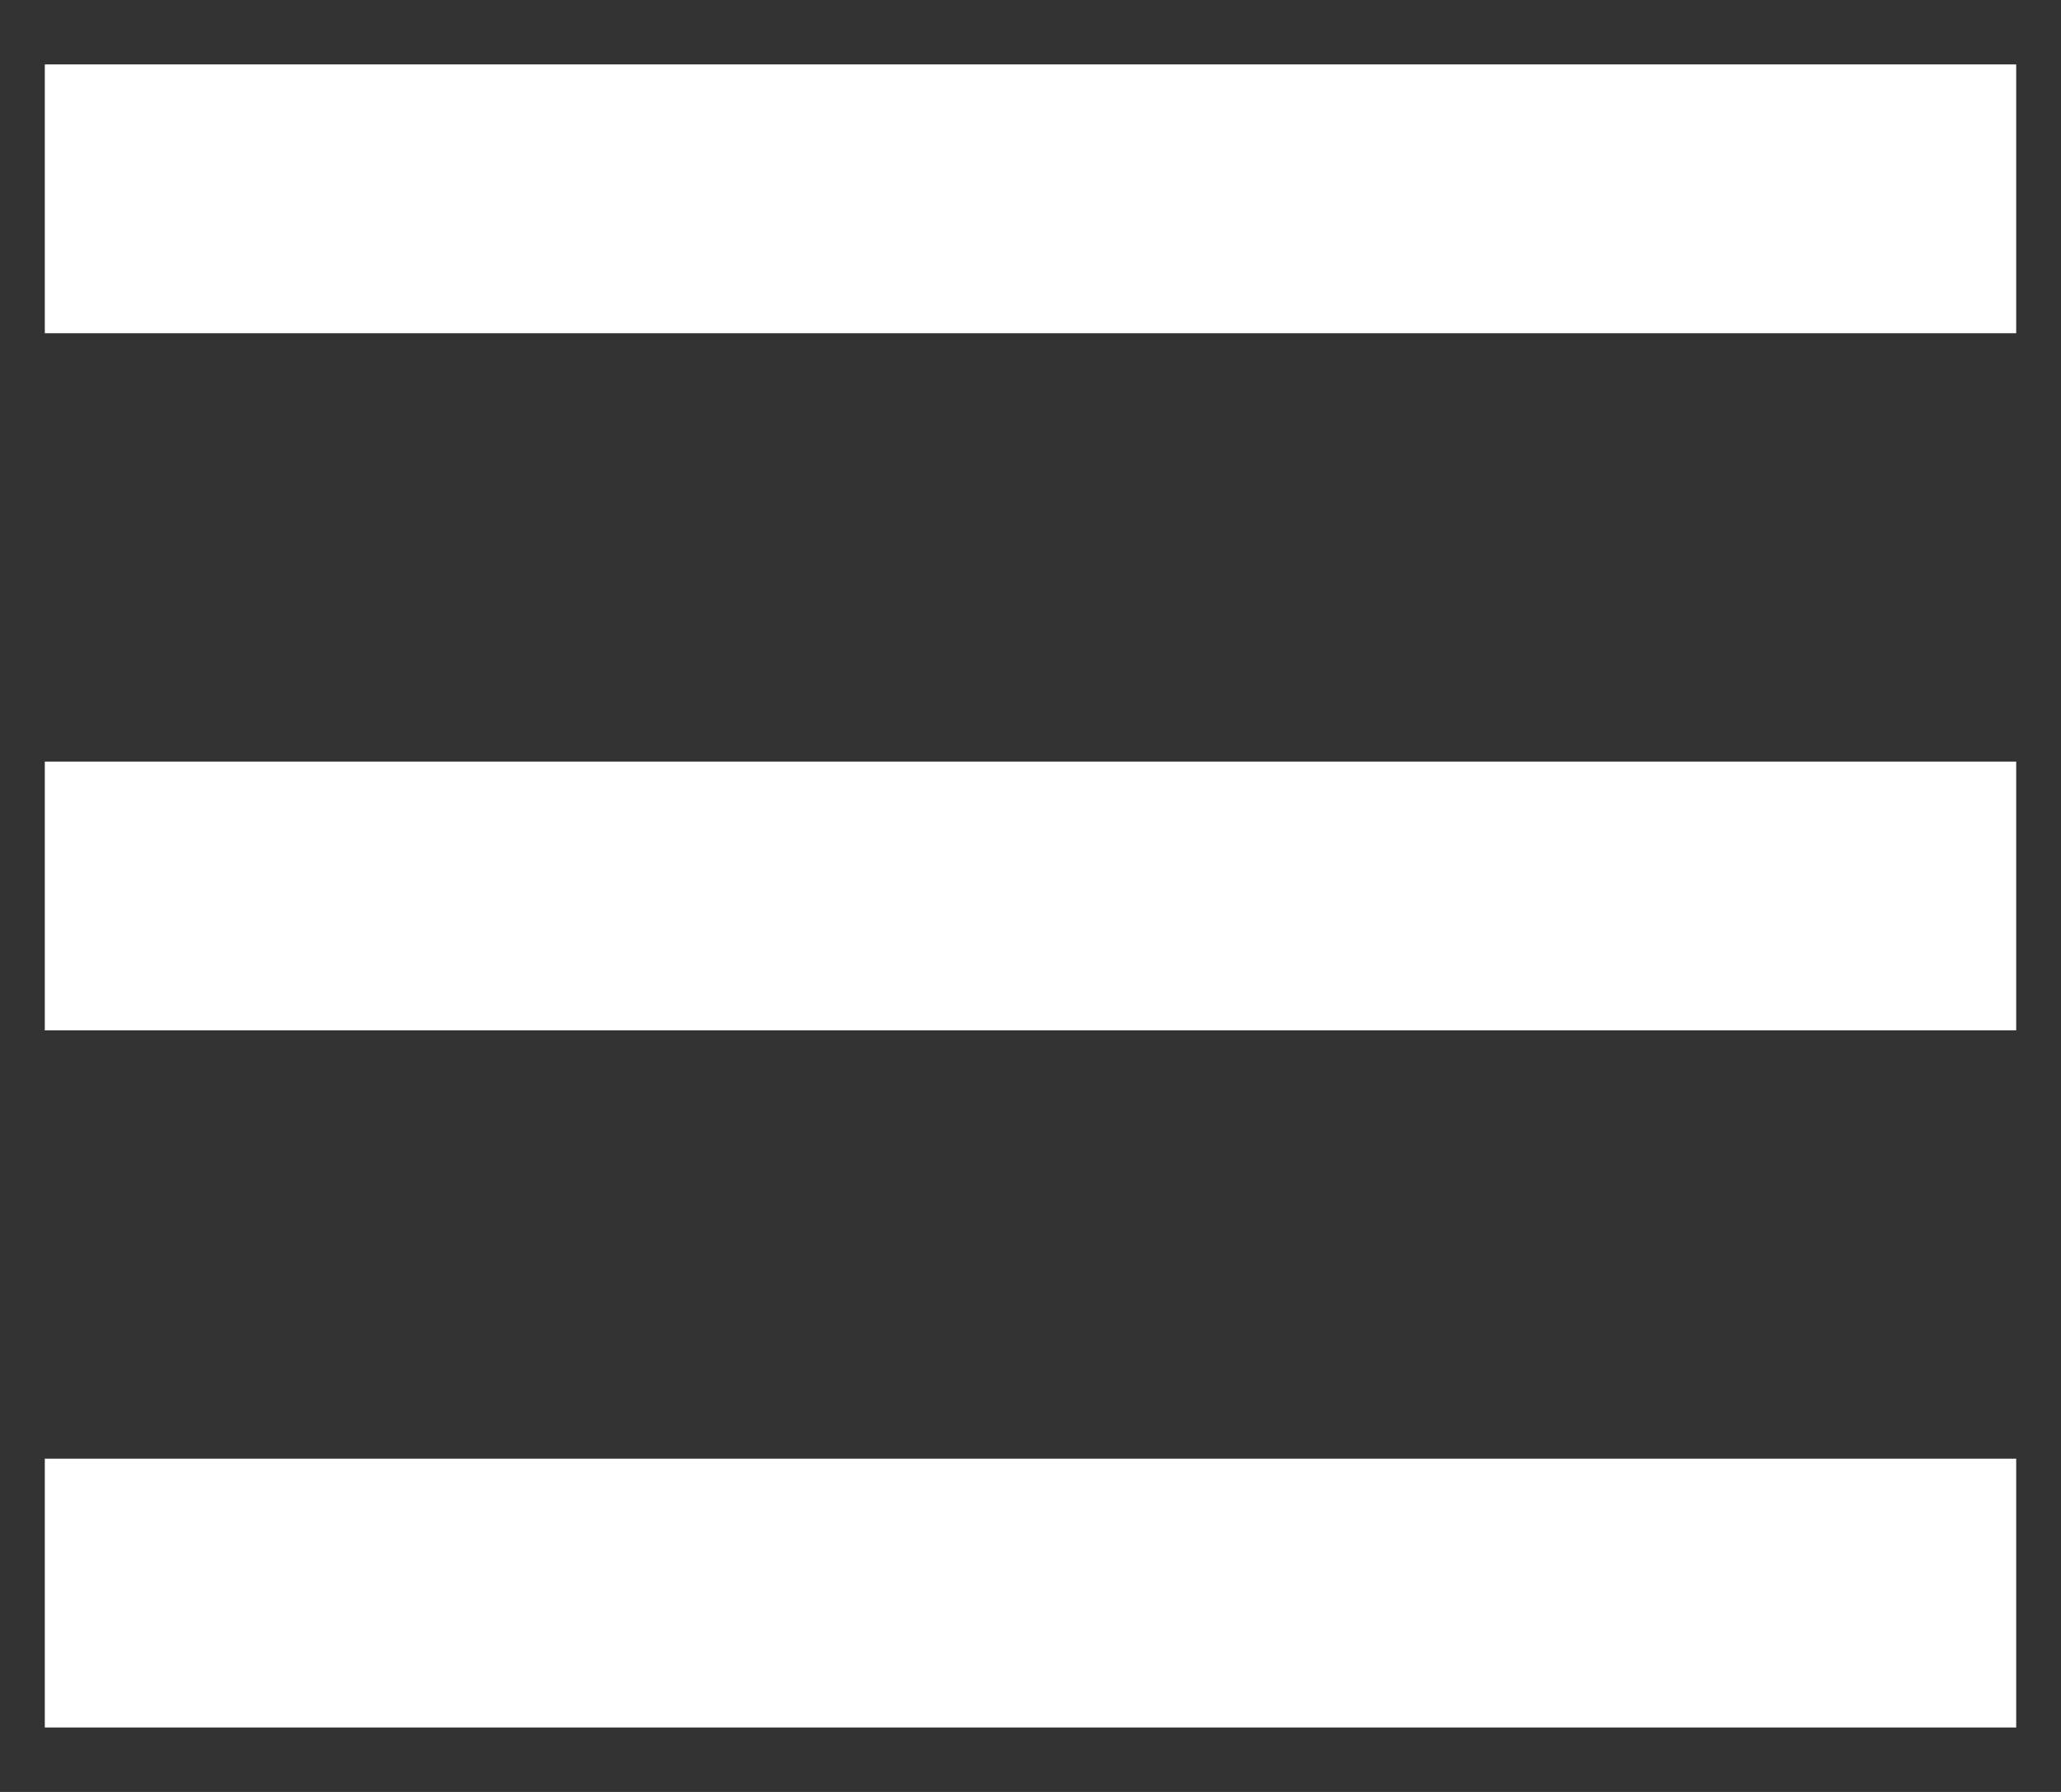
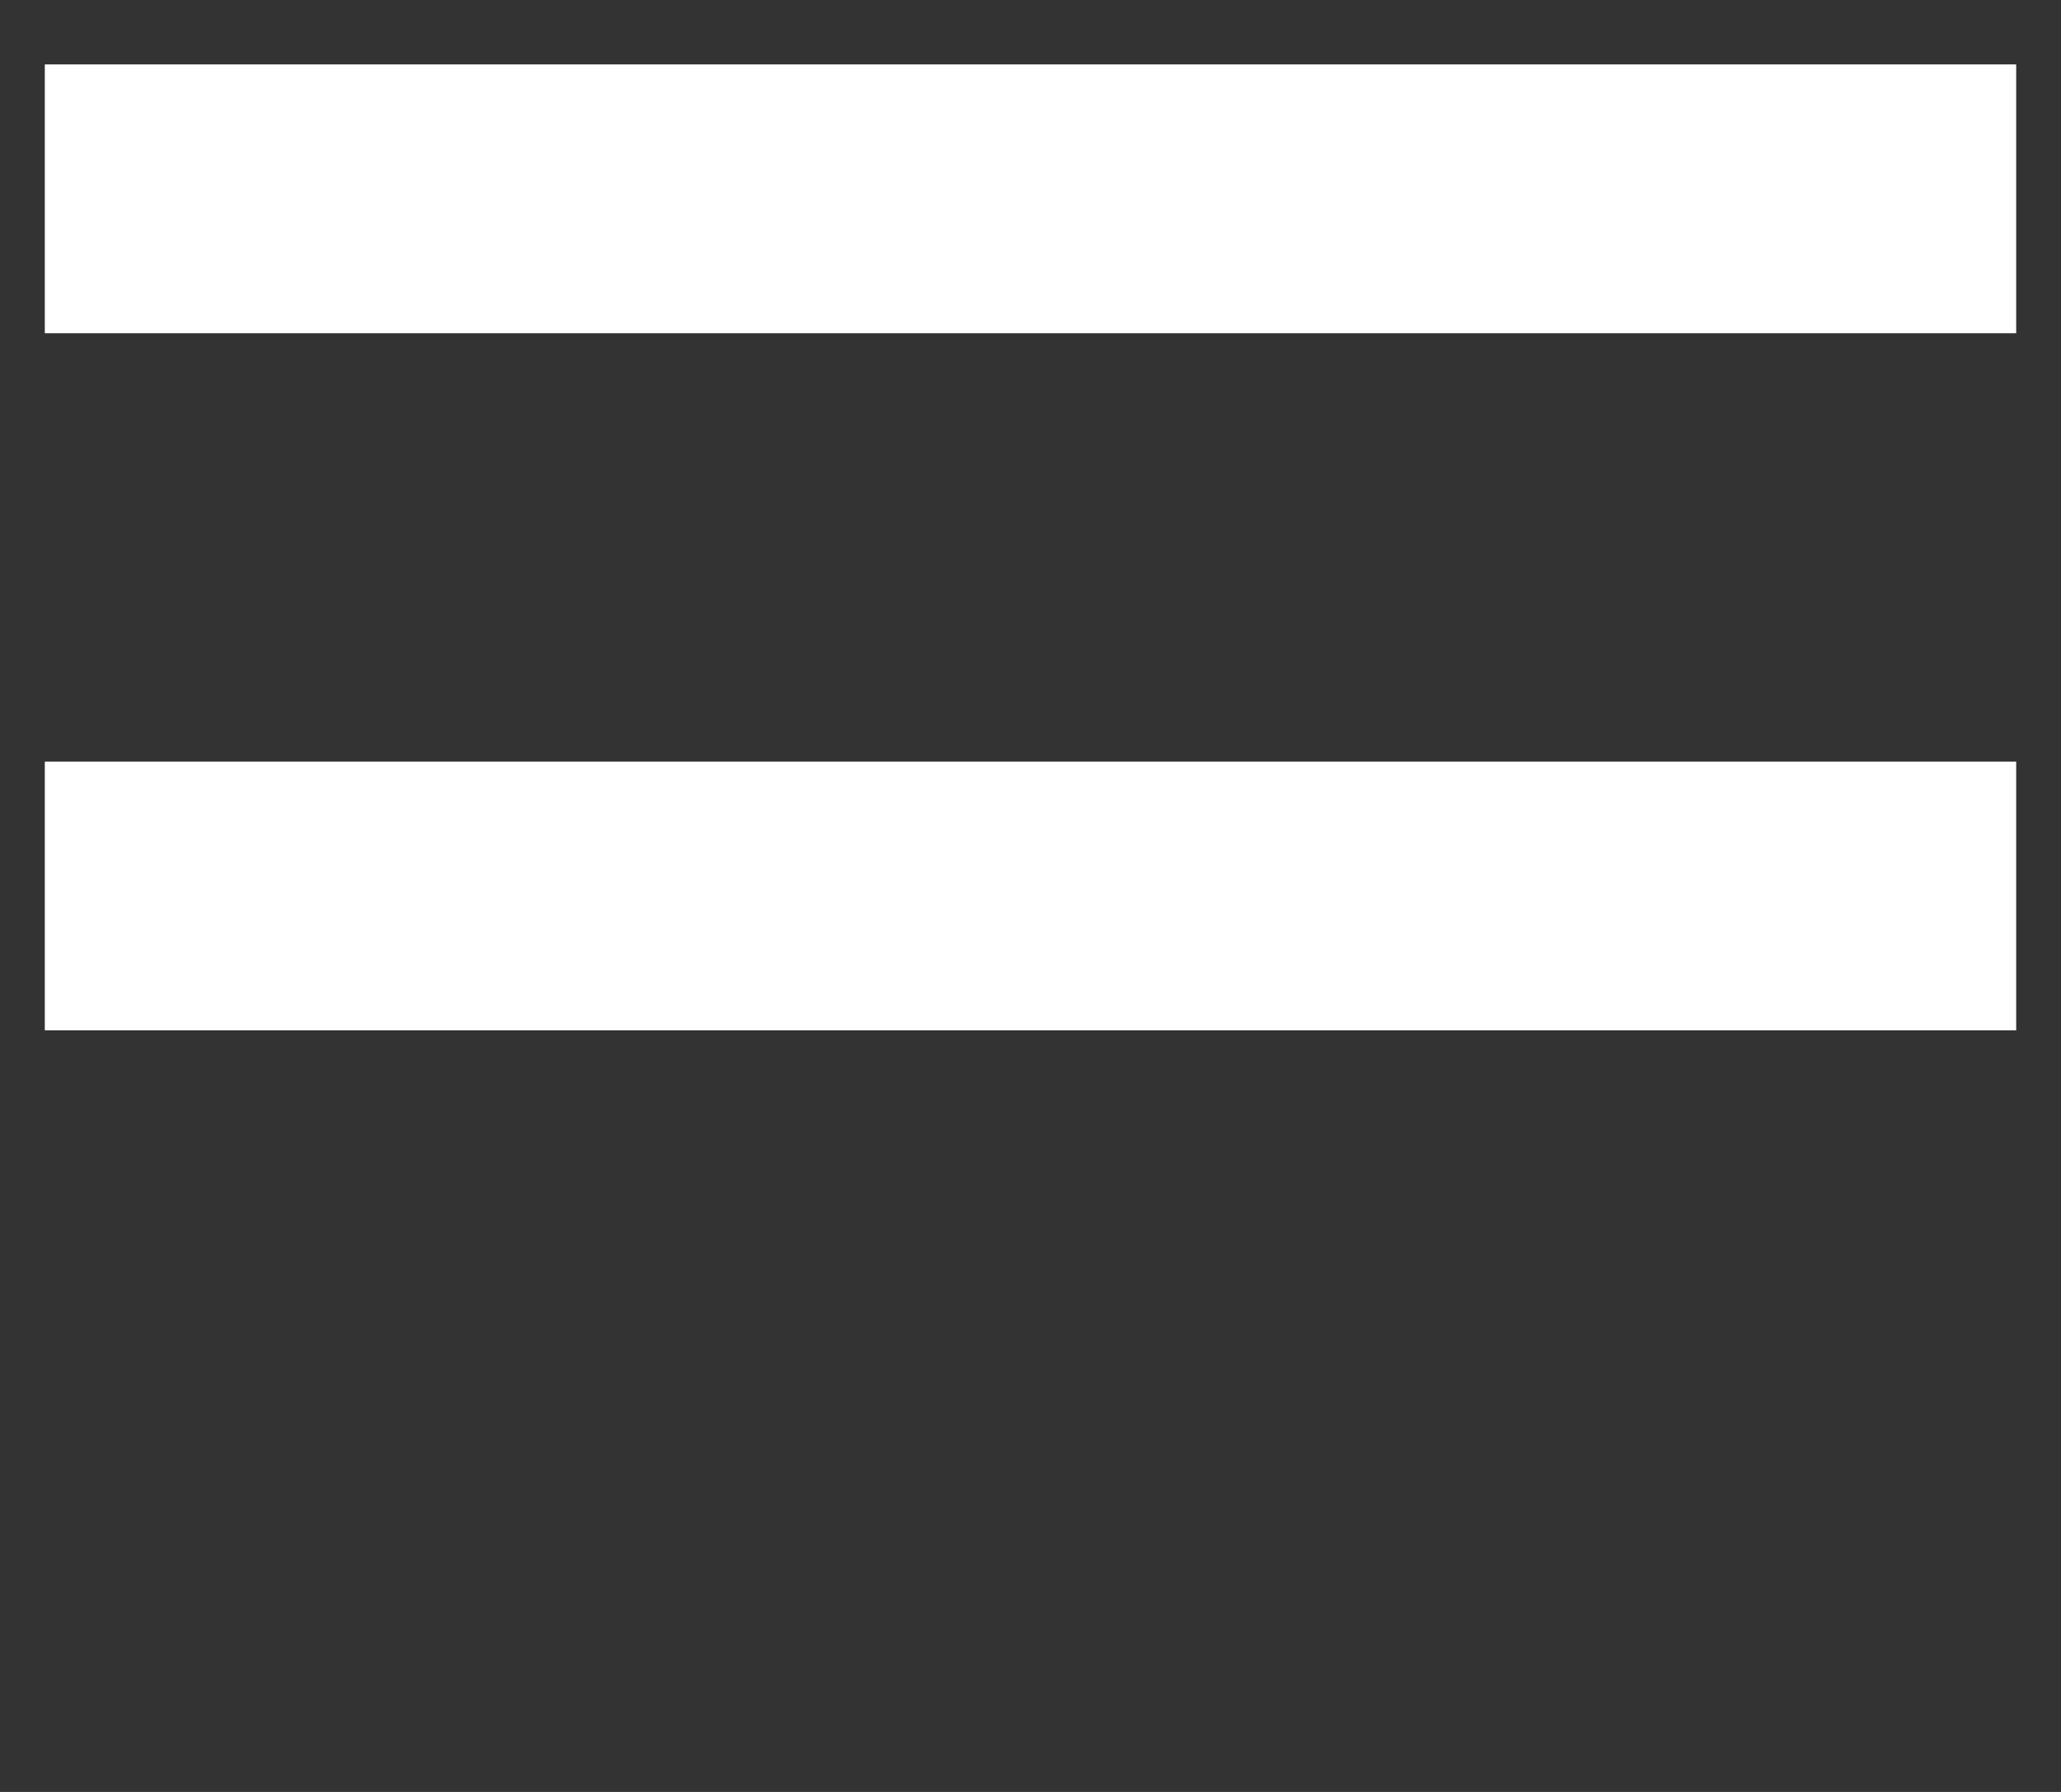
<svg xmlns="http://www.w3.org/2000/svg" width="23" height="20" viewBox="0 0 23 20" fill="none">
  <rect x="0" y="0" width="23" height="20" fill="#333333" stroke="none" />
-   <path d="M2 2.219H21M2 10H21M2 17.781H21" stroke="white" stroke-width="3" stroke-linecap="square" stroke-linejoin="round" />
+   <path d="M2 2.219H21M2 10H21H21" stroke="white" stroke-width="3" stroke-linecap="square" stroke-linejoin="round" />
</svg>